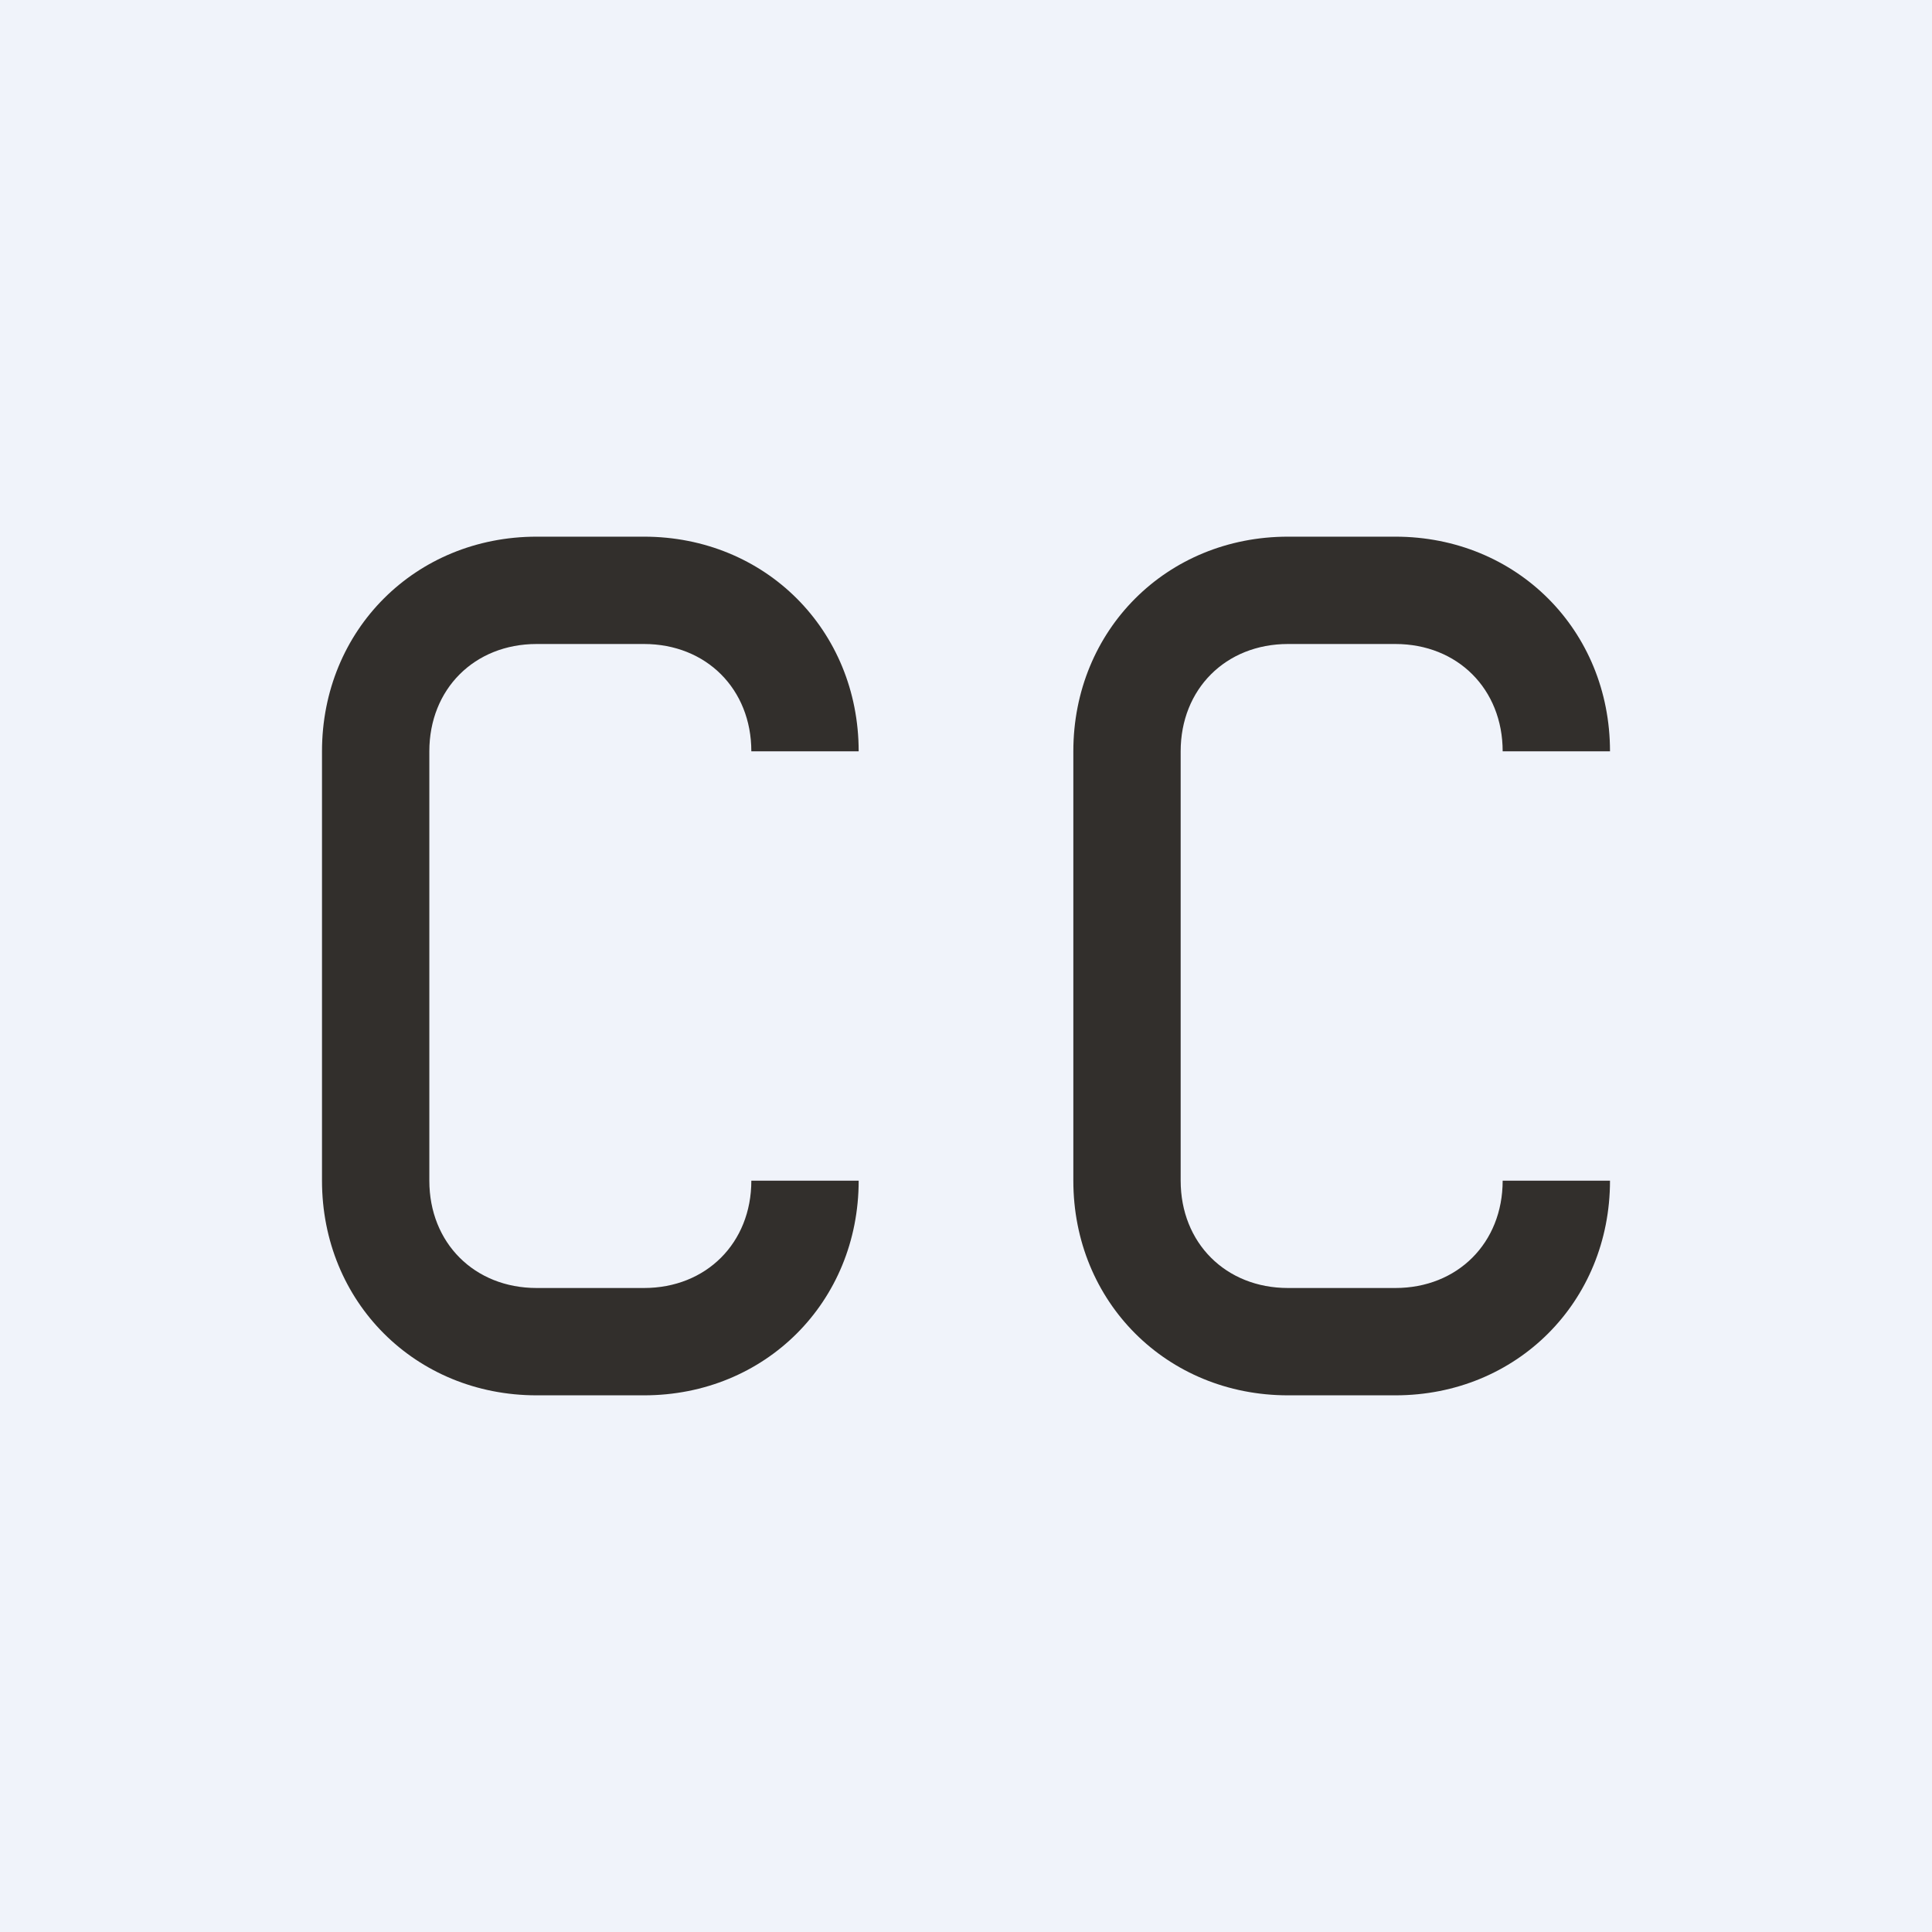
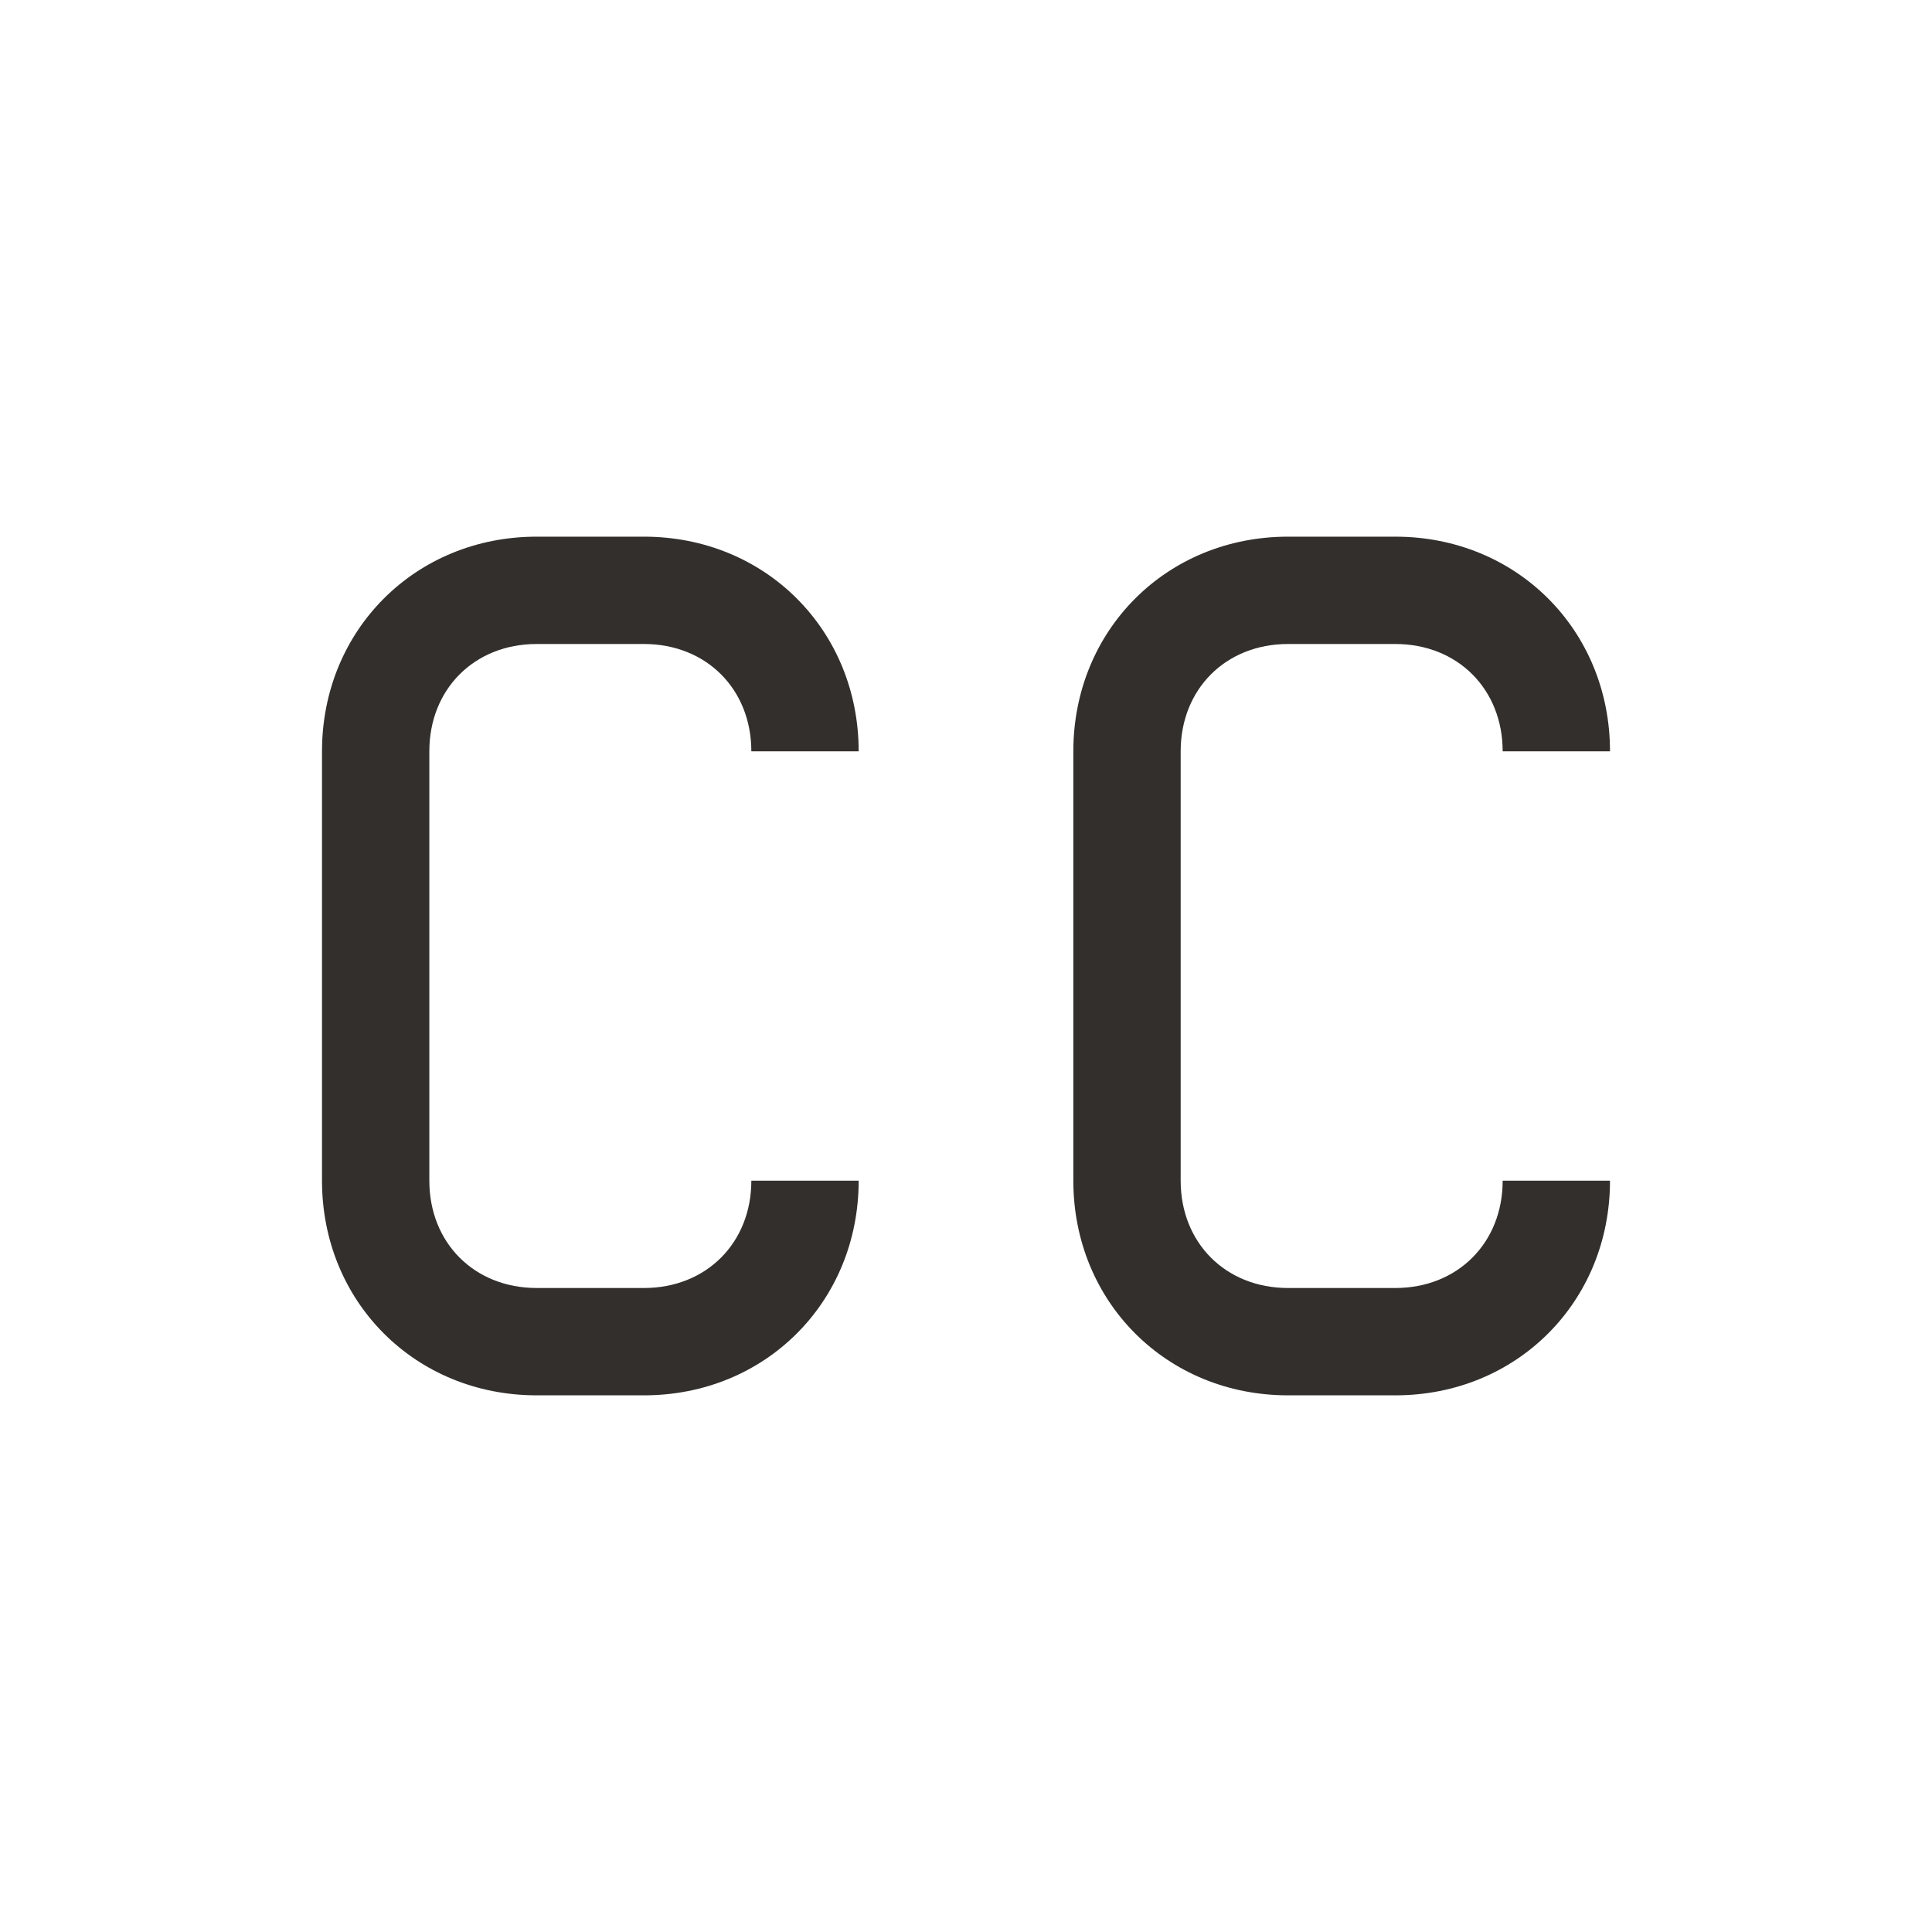
<svg xmlns="http://www.w3.org/2000/svg" width="18" height="18" viewBox="0 0 18 18">
-   <path fill="#F0F3FA" d="M0 0h18v18H0z" />
  <path d="M5 5h1c1.13 0 2 .87 2 2H7c0-.58-.42-1-1-1H5c-.58 0-1 .42-1 1v4c0 .58.42 1 1 1h1c.58 0 1-.42 1-1h1c0 1.13-.87 2-2 2H5c-1.13 0-2-.87-2-2V7c0-1.13.87-2 2-2ZM12 5h1c1.13 0 2 .87 2 2h-1c0-.58-.42-1-1-1h-1c-.58 0-1 .42-1 1v4c0 .58.42 1 1 1h1c.58 0 1-.42 1-1h1c0 1.13-.87 2-2 2h-1c-1.13 0-2-.87-2-2V7c0-1.13.87-2 2-2Z" fill="#322F2C" />
</svg>